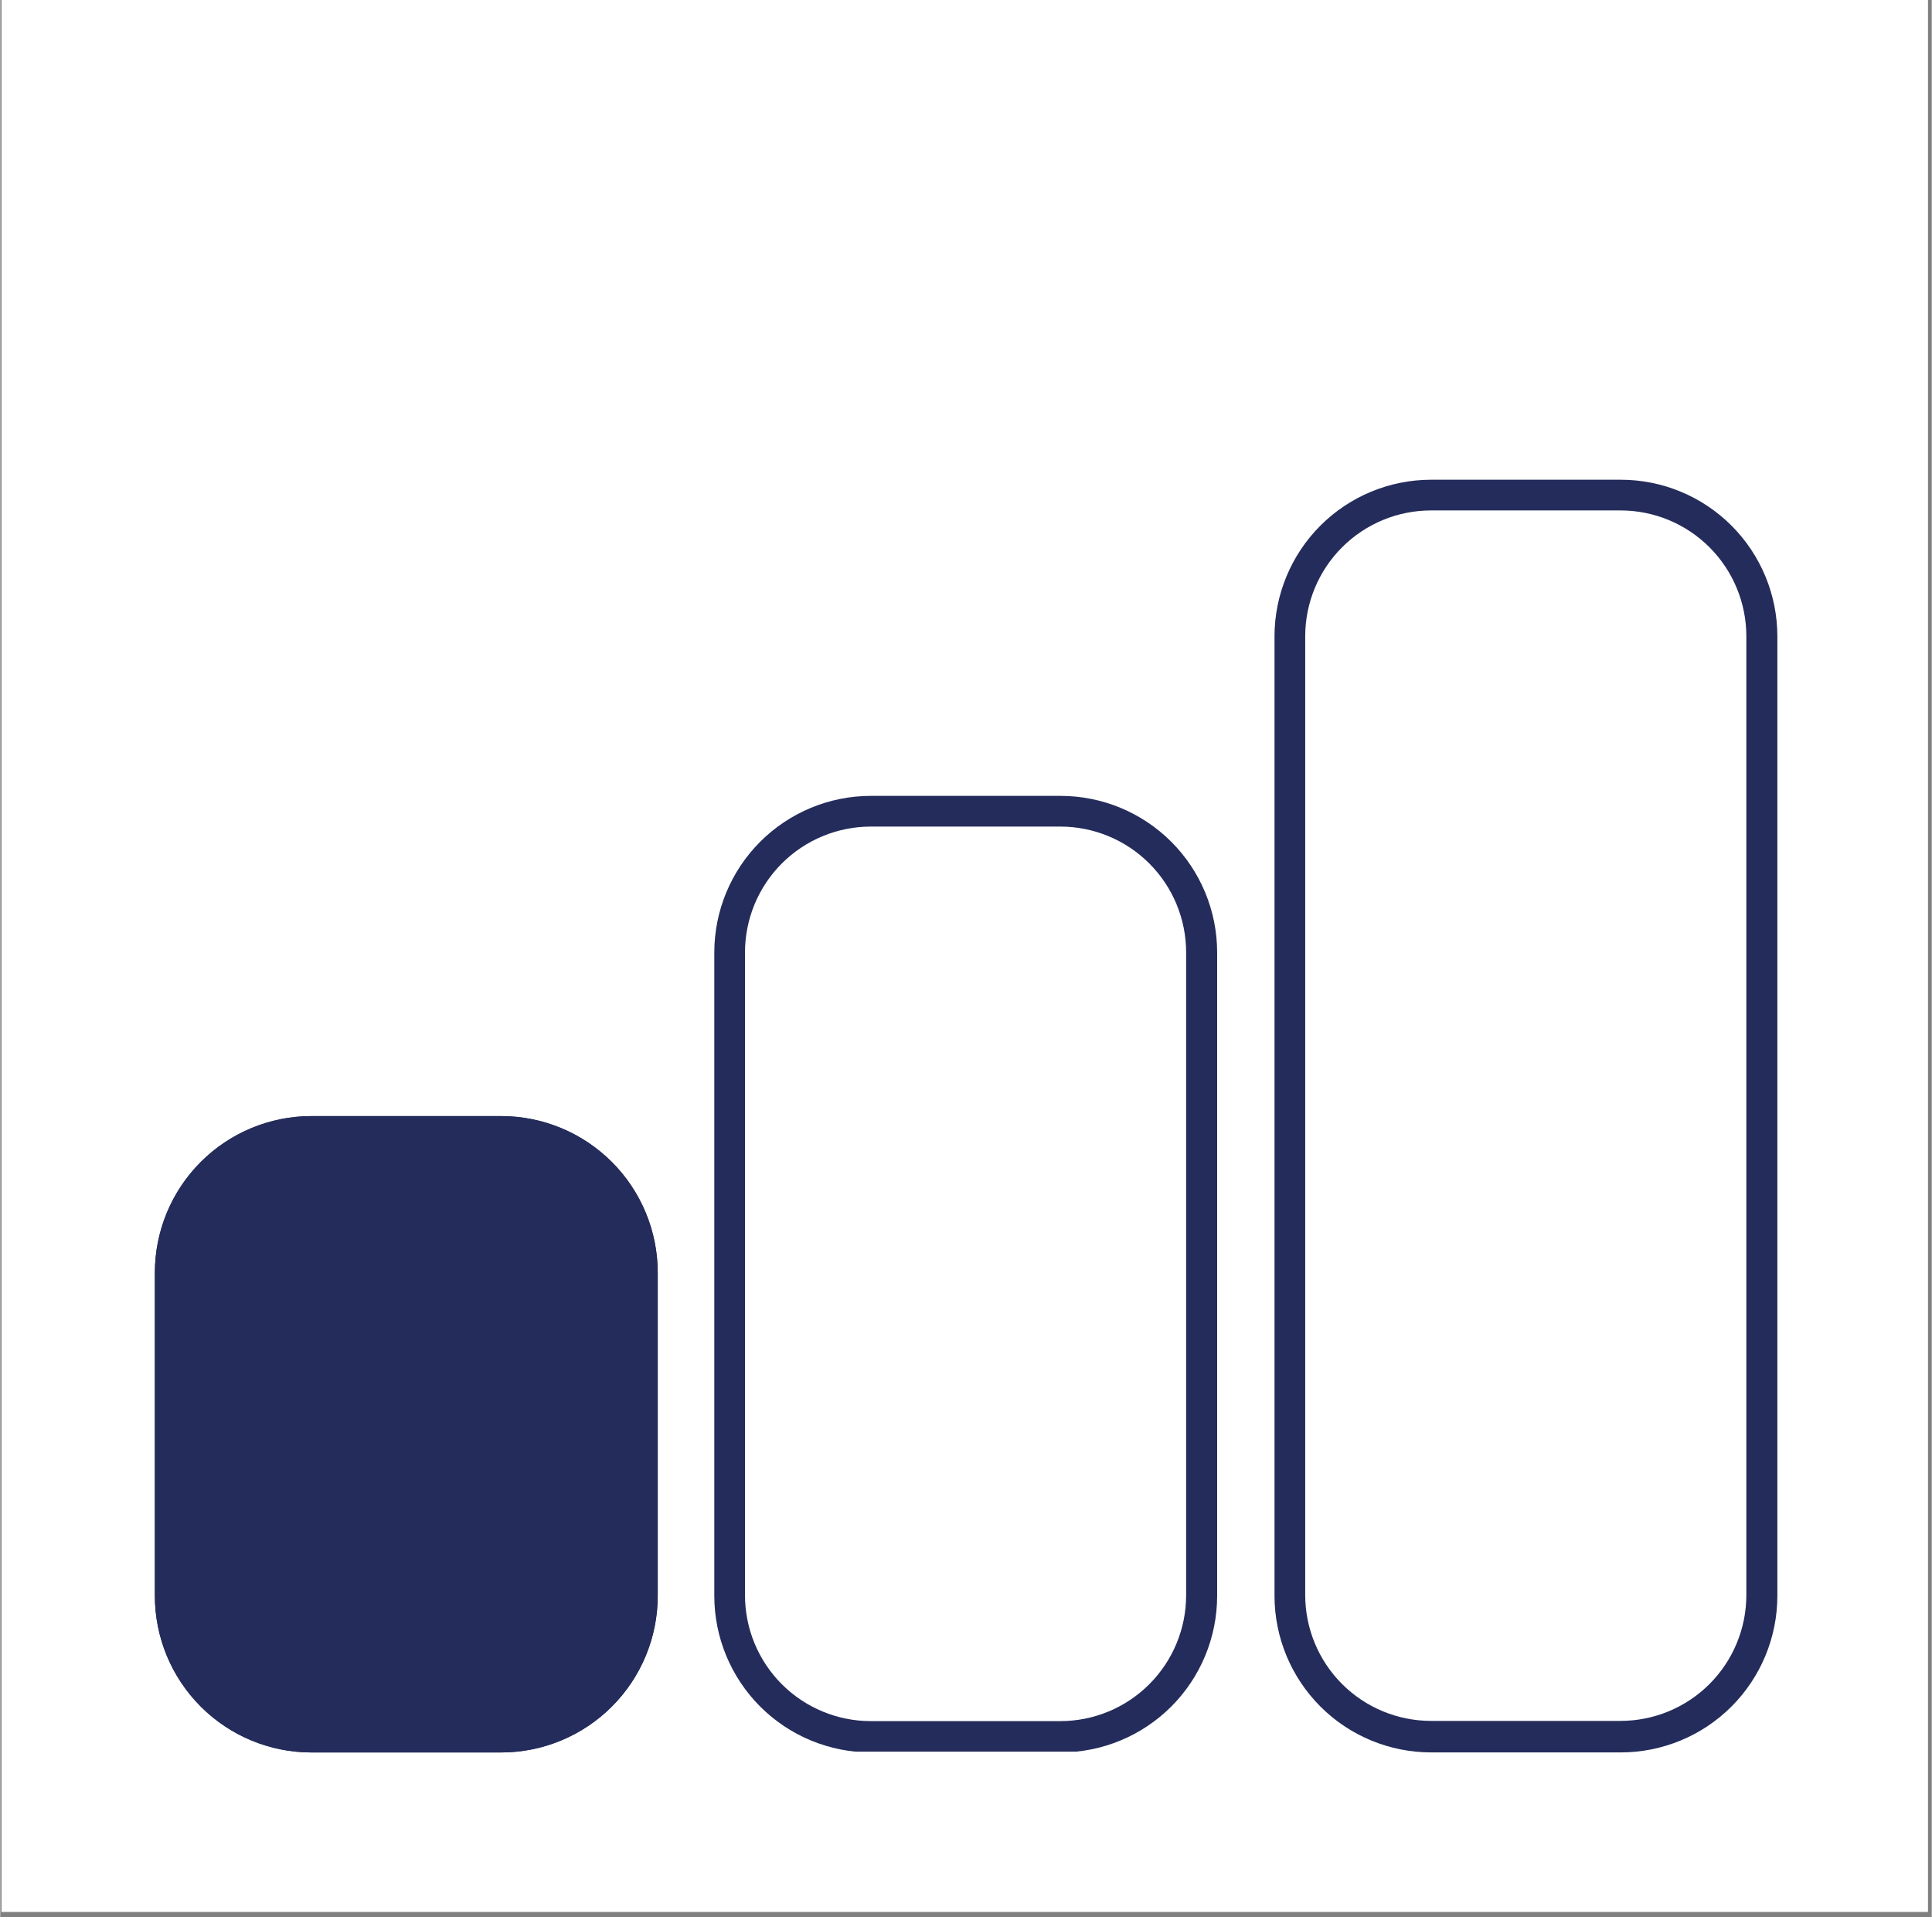
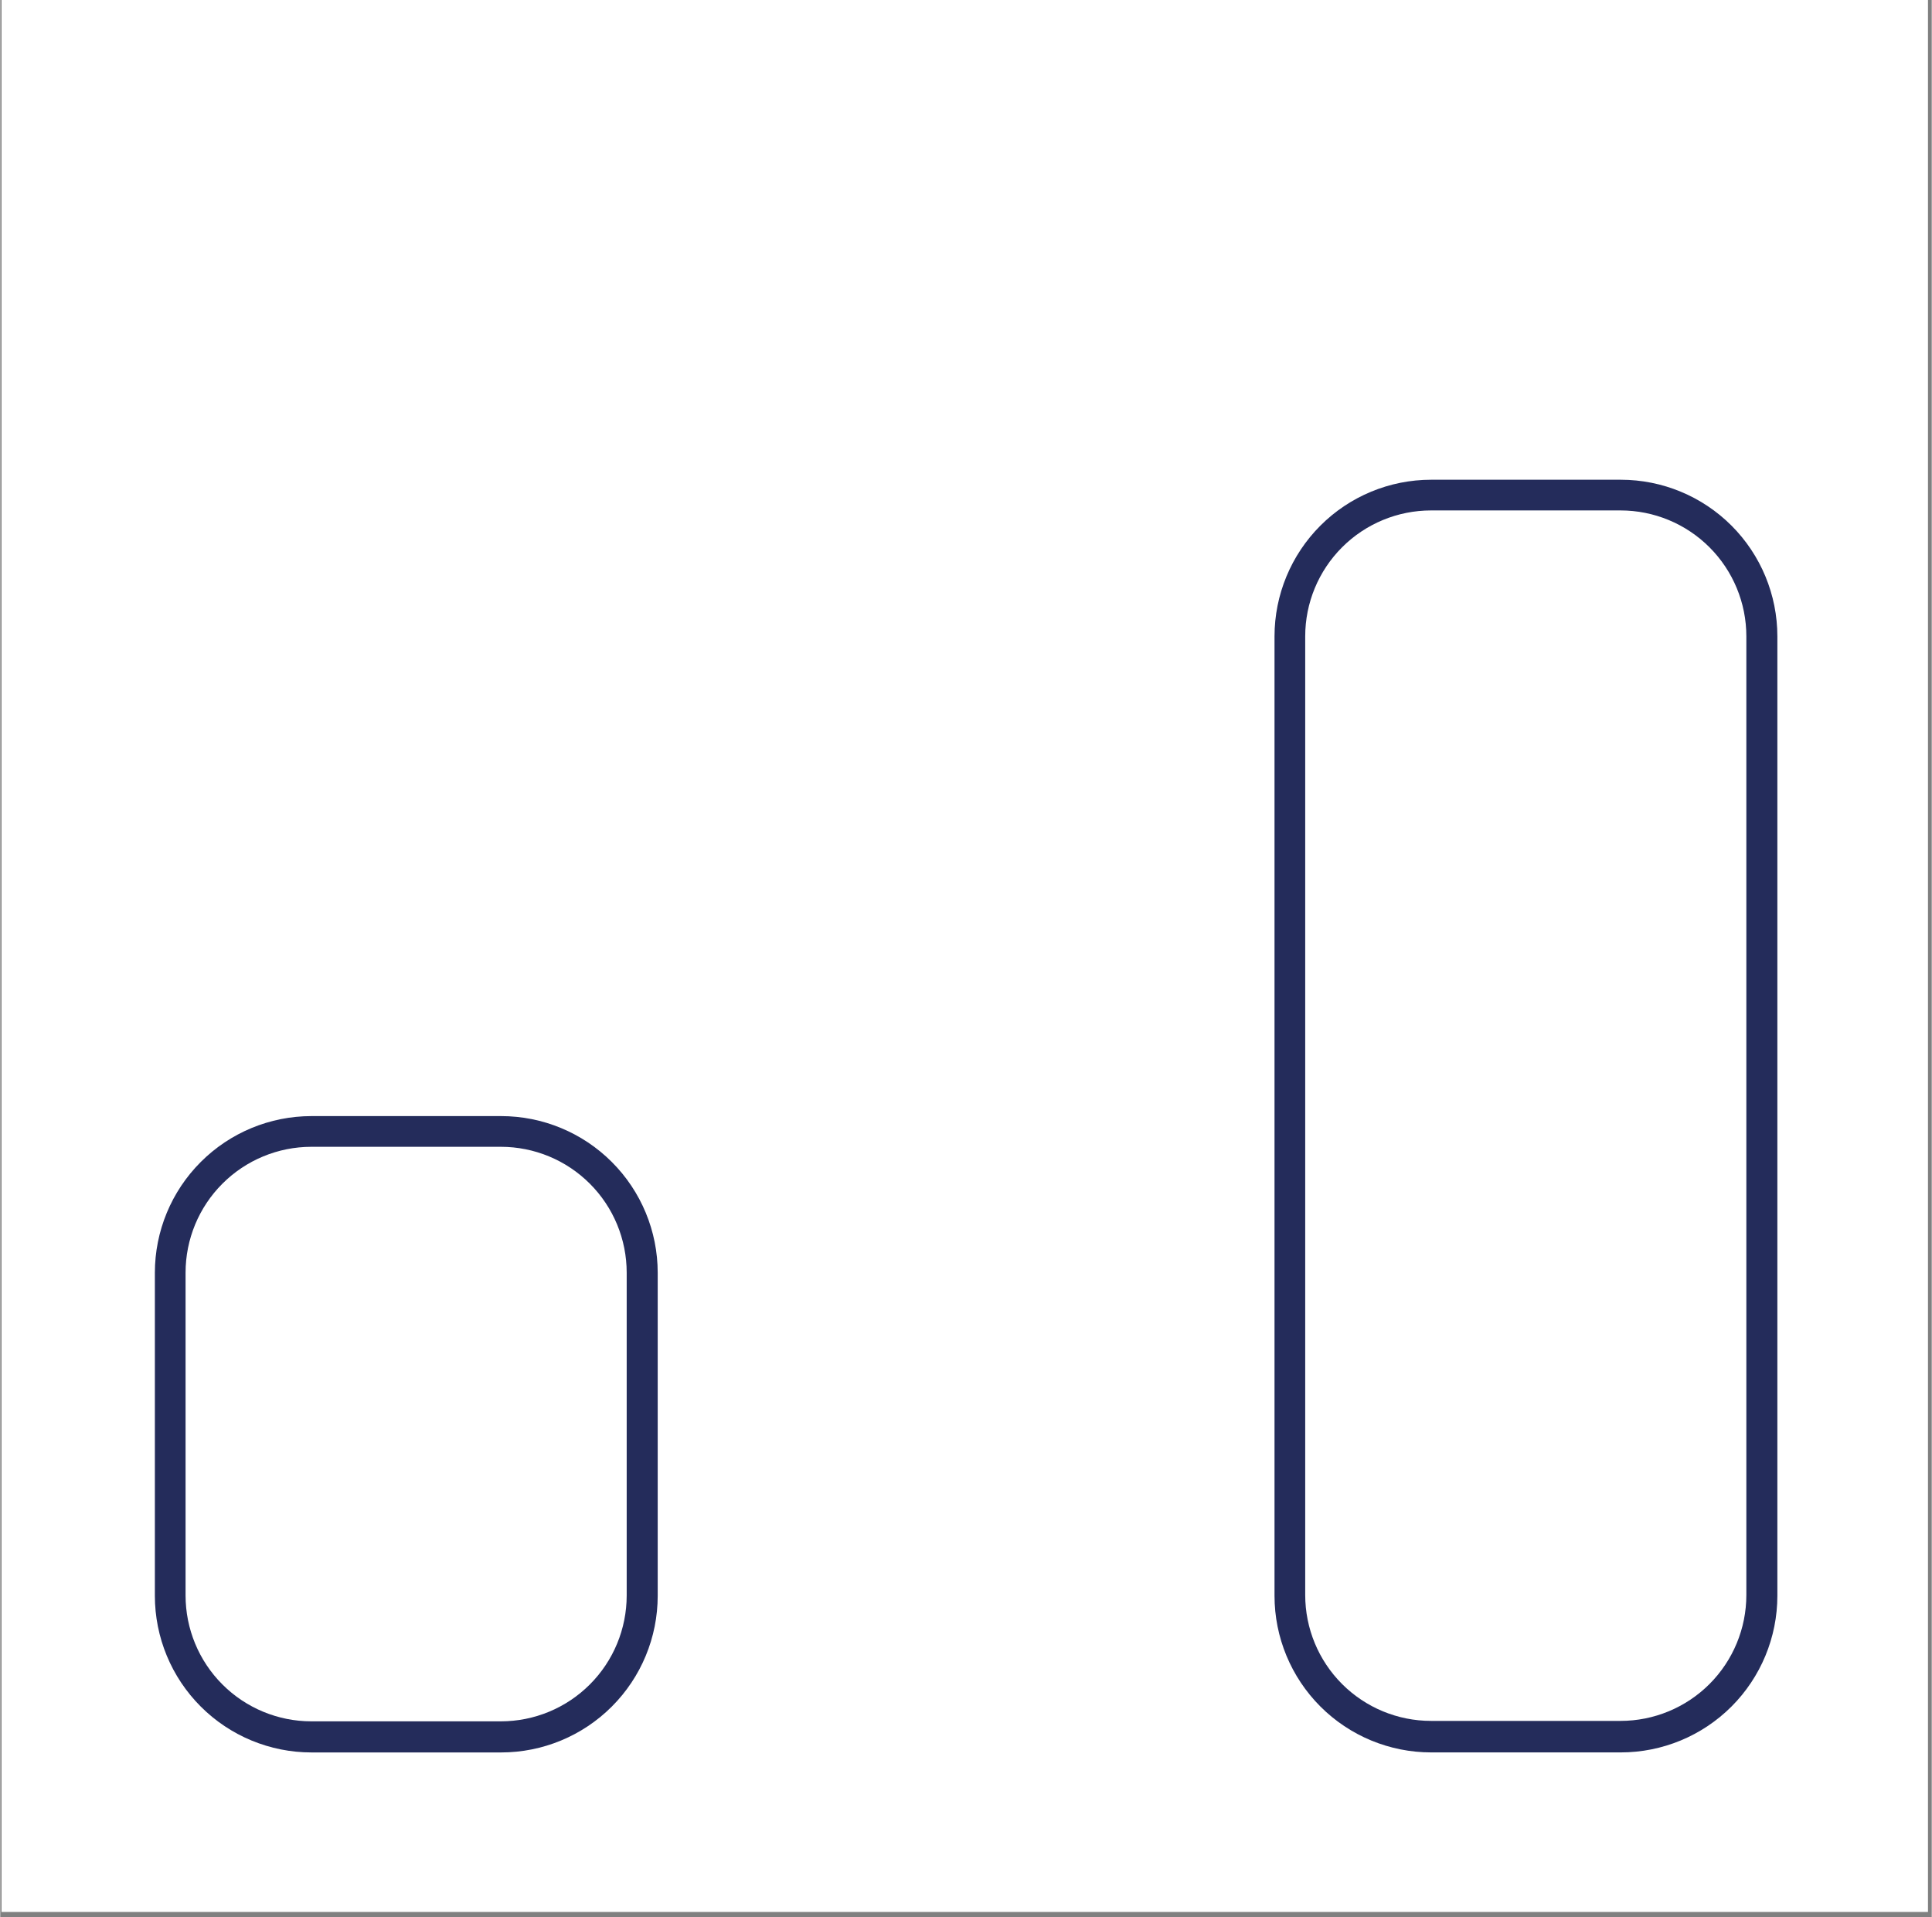
<svg xmlns="http://www.w3.org/2000/svg" width="628" zoomAndPan="magnify" viewBox="0 0 470.88 467.25" height="623" preserveAspectRatio="xMidYMid meet" version="1.0">
  <rect x="0" y="0" width="470.88" height="467.25" fill="#808080" stroke="none" />
  <defs>
    <clipPath id="cb4ad4bd9e">
      <path d="M 0.316 0 L 470 0 L 470 466.004 L 0.316 466.004 Z M 0.316 0 " clip-rule="nonzero" />
    </clipPath>
    <clipPath id="392c277073">
      <path d="M 37.695 272.023 L 160.293 272.023 L 160.293 427.188 L 37.695 427.188 Z M 37.695 272.023 " clip-rule="nonzero" />
    </clipPath>
    <clipPath id="7b547835af">
      <path d="M 75.883 272.023 L 122.105 272.023 C 132.234 272.023 141.945 276.047 149.109 283.207 C 156.27 290.371 160.293 300.082 160.293 310.211 L 160.293 388.941 C 160.293 399.07 156.27 408.785 149.109 415.945 C 141.945 423.109 132.234 427.133 122.105 427.133 L 75.883 427.133 C 65.754 427.133 56.039 423.109 48.879 415.945 C 41.719 408.785 37.695 399.07 37.695 388.941 L 37.695 310.211 C 37.695 300.082 41.719 290.371 48.879 283.207 C 56.039 276.047 65.754 272.023 75.883 272.023 Z M 75.883 272.023 " clip-rule="nonzero" />
    </clipPath>
    <clipPath id="1c8ec70a69">
      <path d="M 37.695 272.027 L 160.379 272.027 L 160.379 427.324 L 37.695 427.324 Z M 37.695 272.027 " clip-rule="nonzero" />
    </clipPath>
    <clipPath id="7d67652dde">
      <path d="M 75.879 272.027 L 122.098 272.027 C 132.227 272.027 141.938 276.051 149.098 283.215 C 156.262 290.375 160.281 300.086 160.281 310.215 L 160.281 388.938 C 160.281 399.066 156.262 408.777 149.098 415.938 C 141.938 423.102 132.227 427.125 122.098 427.125 L 75.879 427.125 C 65.75 427.125 56.039 423.102 48.879 415.938 C 41.715 408.777 37.695 399.066 37.695 388.938 L 37.695 310.215 C 37.695 300.086 41.715 290.375 48.879 283.215 C 56.039 276.051 65.75 272.027 75.879 272.027 Z M 75.879 272.027 " clip-rule="nonzero" />
    </clipPath>
    <clipPath id="4ad081ec17">
      <path d="M 174.078 193.973 L 296.676 193.973 L 296.676 427.199 L 174.078 427.199 Z M 174.078 193.973 " clip-rule="nonzero" />
    </clipPath>
    <clipPath id="aef9e93ff4">
-       <path d="M 212.266 193.973 L 258.488 193.973 C 268.617 193.973 278.332 197.996 285.492 205.156 C 292.652 212.32 296.676 222.031 296.676 232.16 L 296.676 388.941 C 296.676 399.07 292.652 408.785 285.492 415.945 C 278.332 423.109 268.617 427.133 258.488 427.133 L 212.266 427.133 C 202.137 427.133 192.426 423.109 185.262 415.945 C 178.102 408.785 174.078 399.07 174.078 388.941 L 174.078 232.16 C 174.078 222.031 178.102 212.32 185.262 205.156 C 192.426 197.996 202.137 193.973 212.266 193.973 Z M 212.266 193.973 " clip-rule="nonzero" />
-     </clipPath>
+       </clipPath>
    <clipPath id="98245710e0">
-       <path d="M 174.078 193.98 L 296.766 193.98 L 296.766 426.922 L 174.078 426.922 Z M 174.078 193.98 " clip-rule="nonzero" />
-     </clipPath>
+       </clipPath>
    <clipPath id="f384b71a21">
      <path d="M 212.262 193.98 L 258.48 193.98 C 268.609 193.98 278.32 198.004 285.484 205.164 C 292.645 212.324 296.668 222.039 296.668 232.164 L 296.668 388.934 C 296.668 399.062 292.645 408.773 285.484 415.938 C 278.32 423.098 268.609 427.121 258.48 427.121 L 212.262 427.121 C 202.137 427.121 192.422 423.098 185.262 415.938 C 178.102 408.773 174.078 399.062 174.078 388.934 L 174.078 232.164 C 174.078 222.039 178.102 212.324 185.262 205.164 C 192.422 198.004 202.137 193.98 212.262 193.98 Z M 212.262 193.98 " clip-rule="nonzero" />
    </clipPath>
    <clipPath id="6054c3659c">
      <path d="M 310.652 116.914 L 433.254 116.914 L 433.254 427.246 L 310.652 427.246 Z M 310.652 116.914 " clip-rule="nonzero" />
    </clipPath>
    <clipPath id="335dd6b5f1">
      <path d="M 348.844 116.914 L 395.066 116.914 C 405.191 116.914 414.906 120.938 422.066 128.102 C 429.23 135.262 433.254 144.977 433.254 155.105 L 433.254 388.941 C 433.254 399.07 429.23 408.785 422.066 415.945 C 414.906 423.109 405.191 427.133 395.066 427.133 L 348.844 427.133 C 338.715 427.133 329 423.109 321.84 415.945 C 314.676 408.785 310.652 399.07 310.652 388.941 L 310.652 155.105 C 310.652 144.977 314.676 135.262 321.84 128.102 C 329 120.938 338.715 116.914 348.844 116.914 Z M 348.844 116.914 " clip-rule="nonzero" />
    </clipPath>
    <clipPath id="060201b601">
      <path d="M 310.652 116.926 L 433.34 116.926 L 433.34 427.453 L 310.652 427.453 Z M 310.652 116.926 " clip-rule="nonzero" />
    </clipPath>
    <clipPath id="fe8512b7bc">
      <path d="M 348.84 116.926 L 395.059 116.926 C 405.184 116.926 414.898 120.949 422.059 128.109 C 429.219 135.273 433.242 144.984 433.242 155.113 L 433.242 388.93 C 433.242 399.059 429.219 408.77 422.059 415.934 C 414.898 423.094 405.184 427.117 395.059 427.117 L 348.84 427.117 C 338.711 427.117 329 423.094 321.84 415.934 C 314.676 408.77 310.652 399.059 310.652 388.93 L 310.652 155.113 C 310.652 144.984 314.676 135.273 321.84 128.109 C 329 120.949 338.711 116.926 348.84 116.926 Z M 348.84 116.926 " clip-rule="nonzero" />
    </clipPath>
  </defs>
  <g clip-path="url(#cb4ad4bd9e)">
    <path fill="#ffffff" d="M 0.316 0 L 469.961 0 L 469.961 466.004 L 0.316 466.004 Z M 0.316 0 " fill-opacity="1" fill-rule="nonzero" />
  </g>
  <g clip-path="url(#392c277073)">
    <g clip-path="url(#7b547835af)">
-       <path fill="#242c5b" d="M 37.695 272.023 L 160.293 272.023 L 160.293 427.188 L 37.695 427.188 Z M 37.695 272.023 " fill-opacity="1" fill-rule="nonzero" />
-     </g>
+       </g>
  </g>
  <g clip-path="url(#1c8ec70a69)">
    <g clip-path="url(#7d67652dde)">
      <path stroke-linecap="butt" transform="matrix(0.776, 0, 0, 0.776, 37.694, 272.029)" fill="none" stroke-linejoin="miter" d="M 49.176 -0.002 L 108.698 -0.002 C 121.743 -0.002 134.249 5.18 143.47 14.406 C 152.696 23.627 157.873 36.133 157.873 49.178 L 157.873 150.559 C 157.873 163.604 152.696 176.11 143.47 185.331 C 134.249 194.557 121.743 199.738 108.698 199.738 L 49.176 199.738 C 36.132 199.738 23.626 194.557 14.405 185.331 C 5.179 176.11 0.002 163.604 0.002 150.559 L 0.002 49.178 C 0.002 36.133 5.179 23.627 14.405 14.406 C 23.626 5.18 36.132 -0.002 49.176 -0.002 Z M 49.176 -0.002 " stroke="#242c5b" stroke-width="19.287" stroke-opacity="1" stroke-miterlimit="4" />
    </g>
  </g>
  <g clip-path="url(#4ad081ec17)">
    <g clip-path="url(#aef9e93ff4)">
-       <path fill="#ffffff" d="M 174.078 193.973 L 296.676 193.973 L 296.676 427.199 L 174.078 427.199 Z M 174.078 193.973 " fill-opacity="1" fill-rule="nonzero" />
-     </g>
+       </g>
  </g>
  <g clip-path="url(#98245710e0)">
    <g clip-path="url(#f384b71a21)">
      <path stroke-linecap="butt" transform="matrix(0.776, 0, 0, 0.776, 174.078, 193.98)" fill="none" stroke-linejoin="miter" d="M 49.174 0 L 108.697 0 C 121.741 0 134.247 5.182 143.473 14.403 C 152.694 23.624 157.876 36.135 157.876 49.175 L 157.876 251.068 C 157.876 264.112 152.694 276.618 143.473 285.844 C 134.247 295.065 121.741 300.247 108.697 300.247 L 49.174 300.247 C 36.135 300.247 23.624 295.065 14.403 285.844 C 5.182 276.618 0 264.112 0 251.068 L 0 49.175 C 0 36.135 5.182 23.624 14.403 14.403 C 23.624 5.182 36.135 0 49.174 0 Z M 49.174 0 " stroke="#242c5b" stroke-width="19.287" stroke-opacity="1" stroke-miterlimit="4" />
    </g>
  </g>
  <g clip-path="url(#6054c3659c)">
    <g clip-path="url(#335dd6b5f1)">
-       <path fill="#ffffff" d="M 310.652 116.914 L 433.254 116.914 L 433.254 427.246 L 310.652 427.246 Z M 310.652 116.914 " fill-opacity="1" fill-rule="nonzero" />
-     </g>
+       </g>
  </g>
  <g clip-path="url(#060201b601)">
    <g clip-path="url(#fe8512b7bc)">
      <path stroke-linecap="butt" transform="matrix(0.776, 0, 0, 0.776, 310.654, 116.926)" fill="none" stroke-linejoin="miter" d="M 49.177 -0.001 L 108.699 -0.001 C 121.738 -0.001 134.249 5.181 143.47 14.402 C 152.692 23.628 157.873 36.134 157.873 49.179 L 157.873 350.295 C 157.873 363.34 152.692 375.846 143.47 385.072 C 134.249 394.293 121.738 399.475 108.699 399.475 L 49.177 399.475 C 36.132 399.475 23.626 394.293 14.405 385.072 C 5.179 375.846 -0.002 363.34 -0.002 350.295 L -0.002 49.179 C -0.002 36.134 5.179 23.628 14.405 14.402 C 23.626 5.181 36.132 -0.001 49.177 -0.001 Z M 49.177 -0.001 " stroke="#242c5b" stroke-width="19.287" stroke-opacity="1" stroke-miterlimit="4" />
    </g>
  </g>
</svg>